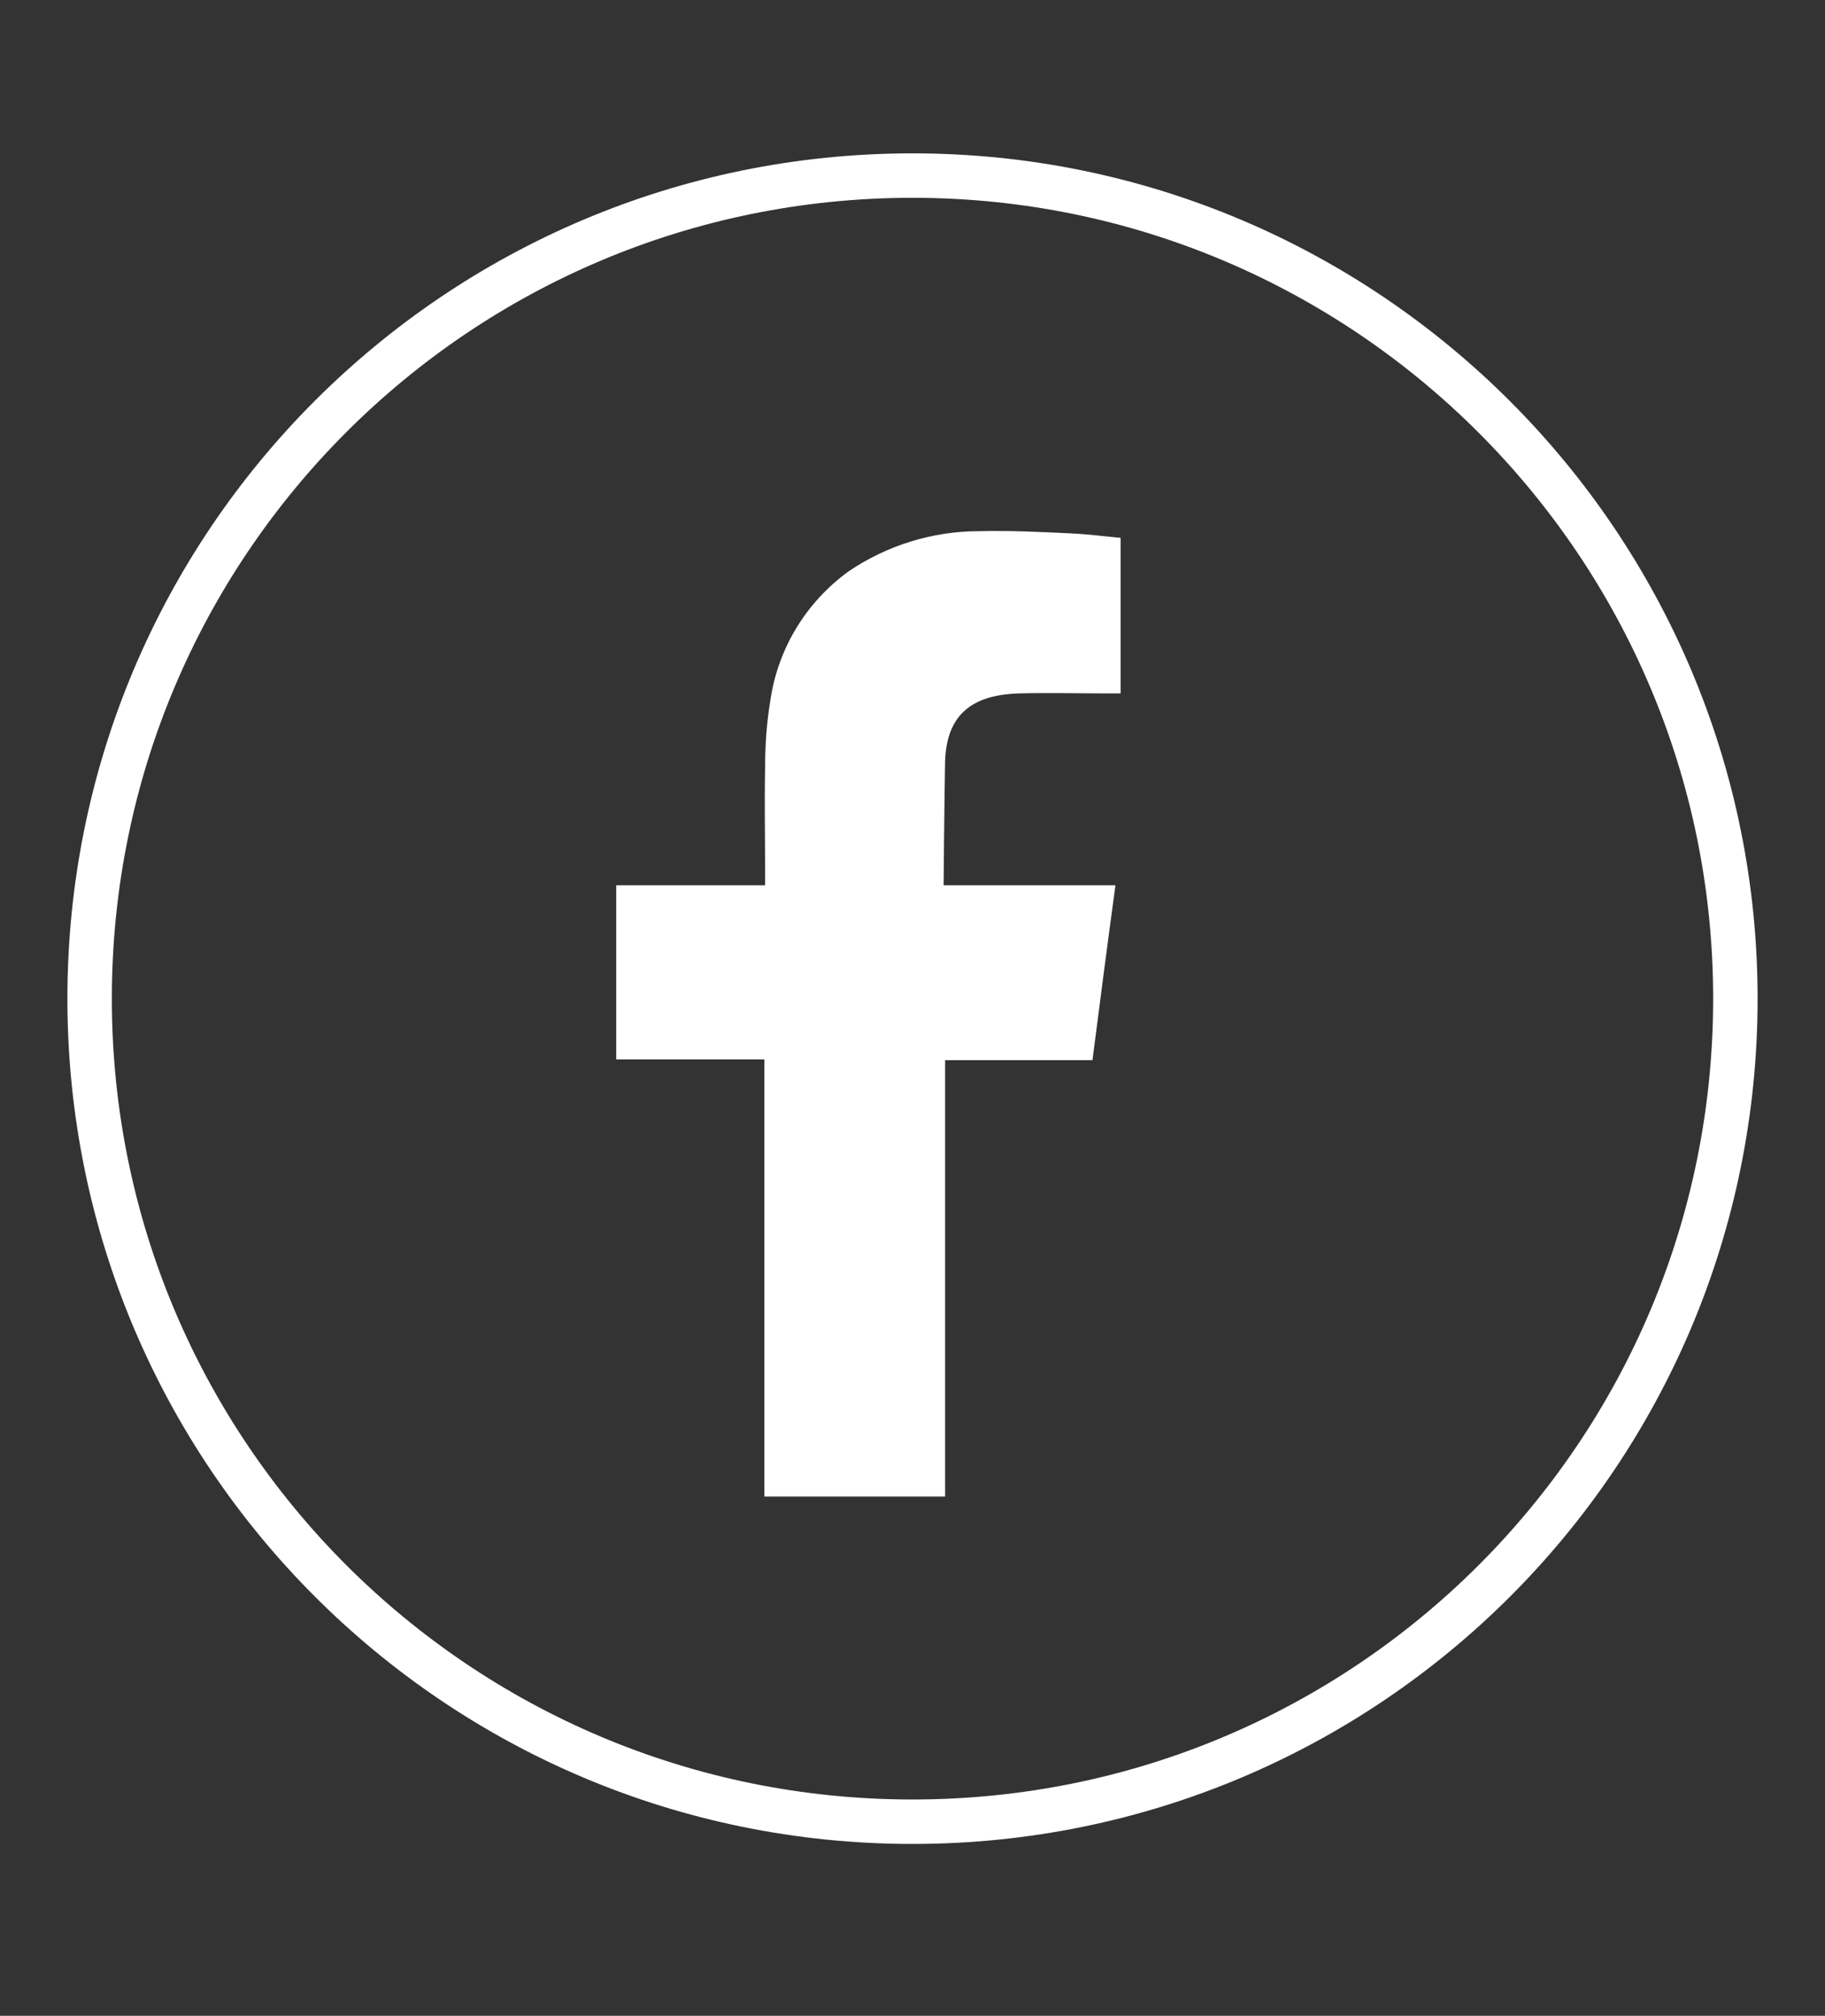
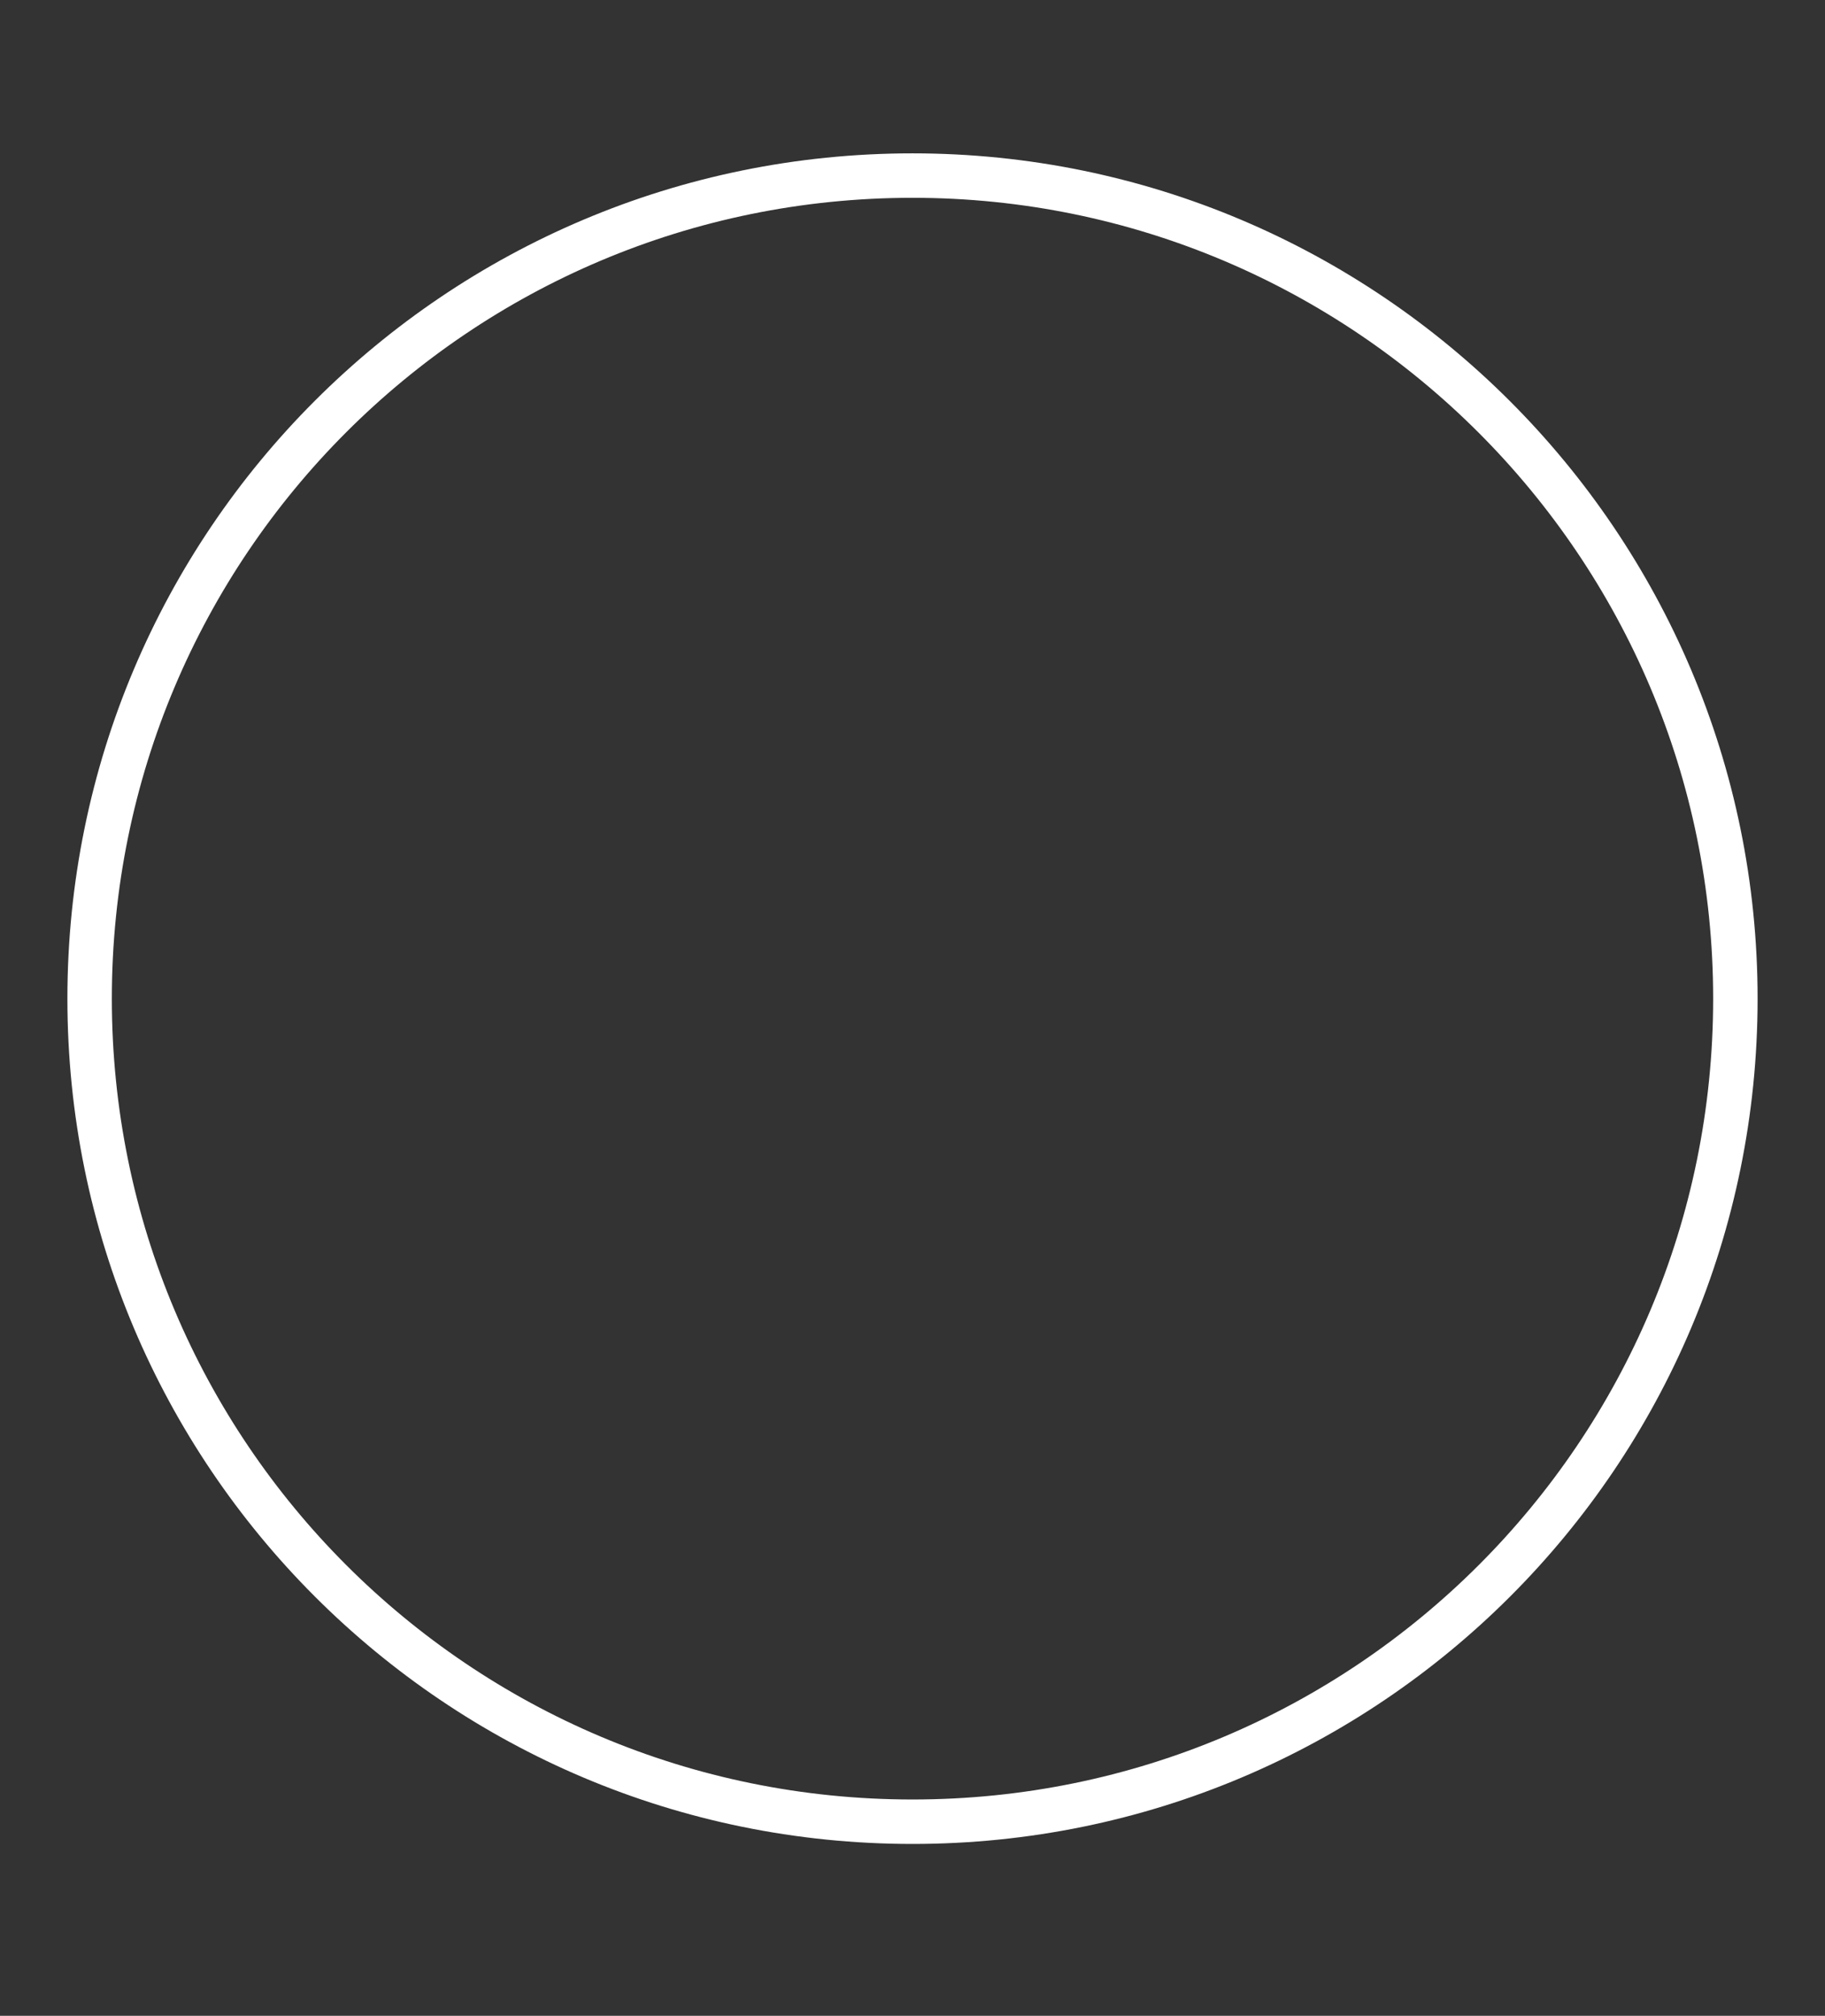
<svg xmlns="http://www.w3.org/2000/svg" version="1.1" id="Capa_1" x="0px" y="0px" viewBox="0 0 246.4 272.1" style="enable-background:new 0 0 246.4 272.1;" xml:space="preserve">
  <rect x="0" y="0" width="246.4" height="272.1" fill="#333333" stroke="none" />
  <style type="text/css">
	.st0{fill:none;stroke:#FFFFFF;stroke-width:6;stroke-miterlimit:10;}
	.st1{fill-rule:evenodd;clip-rule:evenodd;fill:#FFFFFF;}
</style>
  <g>
    <path id="Trazado_338" class="st0" d="M234.3,134.8c0,61.4-49.7,111.1-111.1,111.1S12.1,196.2,12.1,134.8S61.8,23.7,123.2,23.7l0,0   C184.5,23.7,234.3,73.5,234.3,134.8" />
-     <path id="Trazado_339" class="st1" d="M137.5,93.6c4-0.1,8.1,0,12.1,0h1.7v-21c-2.2-0.2-4.4-0.5-6.7-0.6c-4.1-0.2-8.3-0.4-12.4-0.3   c-6.3,0-12.4,1.9-17.6,5.4c-5.8,4.2-9.6,10.5-10.6,17.5c-0.5,3-0.7,6-0.7,9c-0.1,4.7,0,9.4,0,14.1v1.8H83.2V143h20v59h24.4v-58.9   h19.9c1-7.8,2-15.5,3.1-23.6h-4.5c-5.7,0-18.7,0-18.7,0s0.1-11.6,0.2-16.7C127.8,95.9,131.9,93.8,137.5,93.6" />
  </g>
</svg>